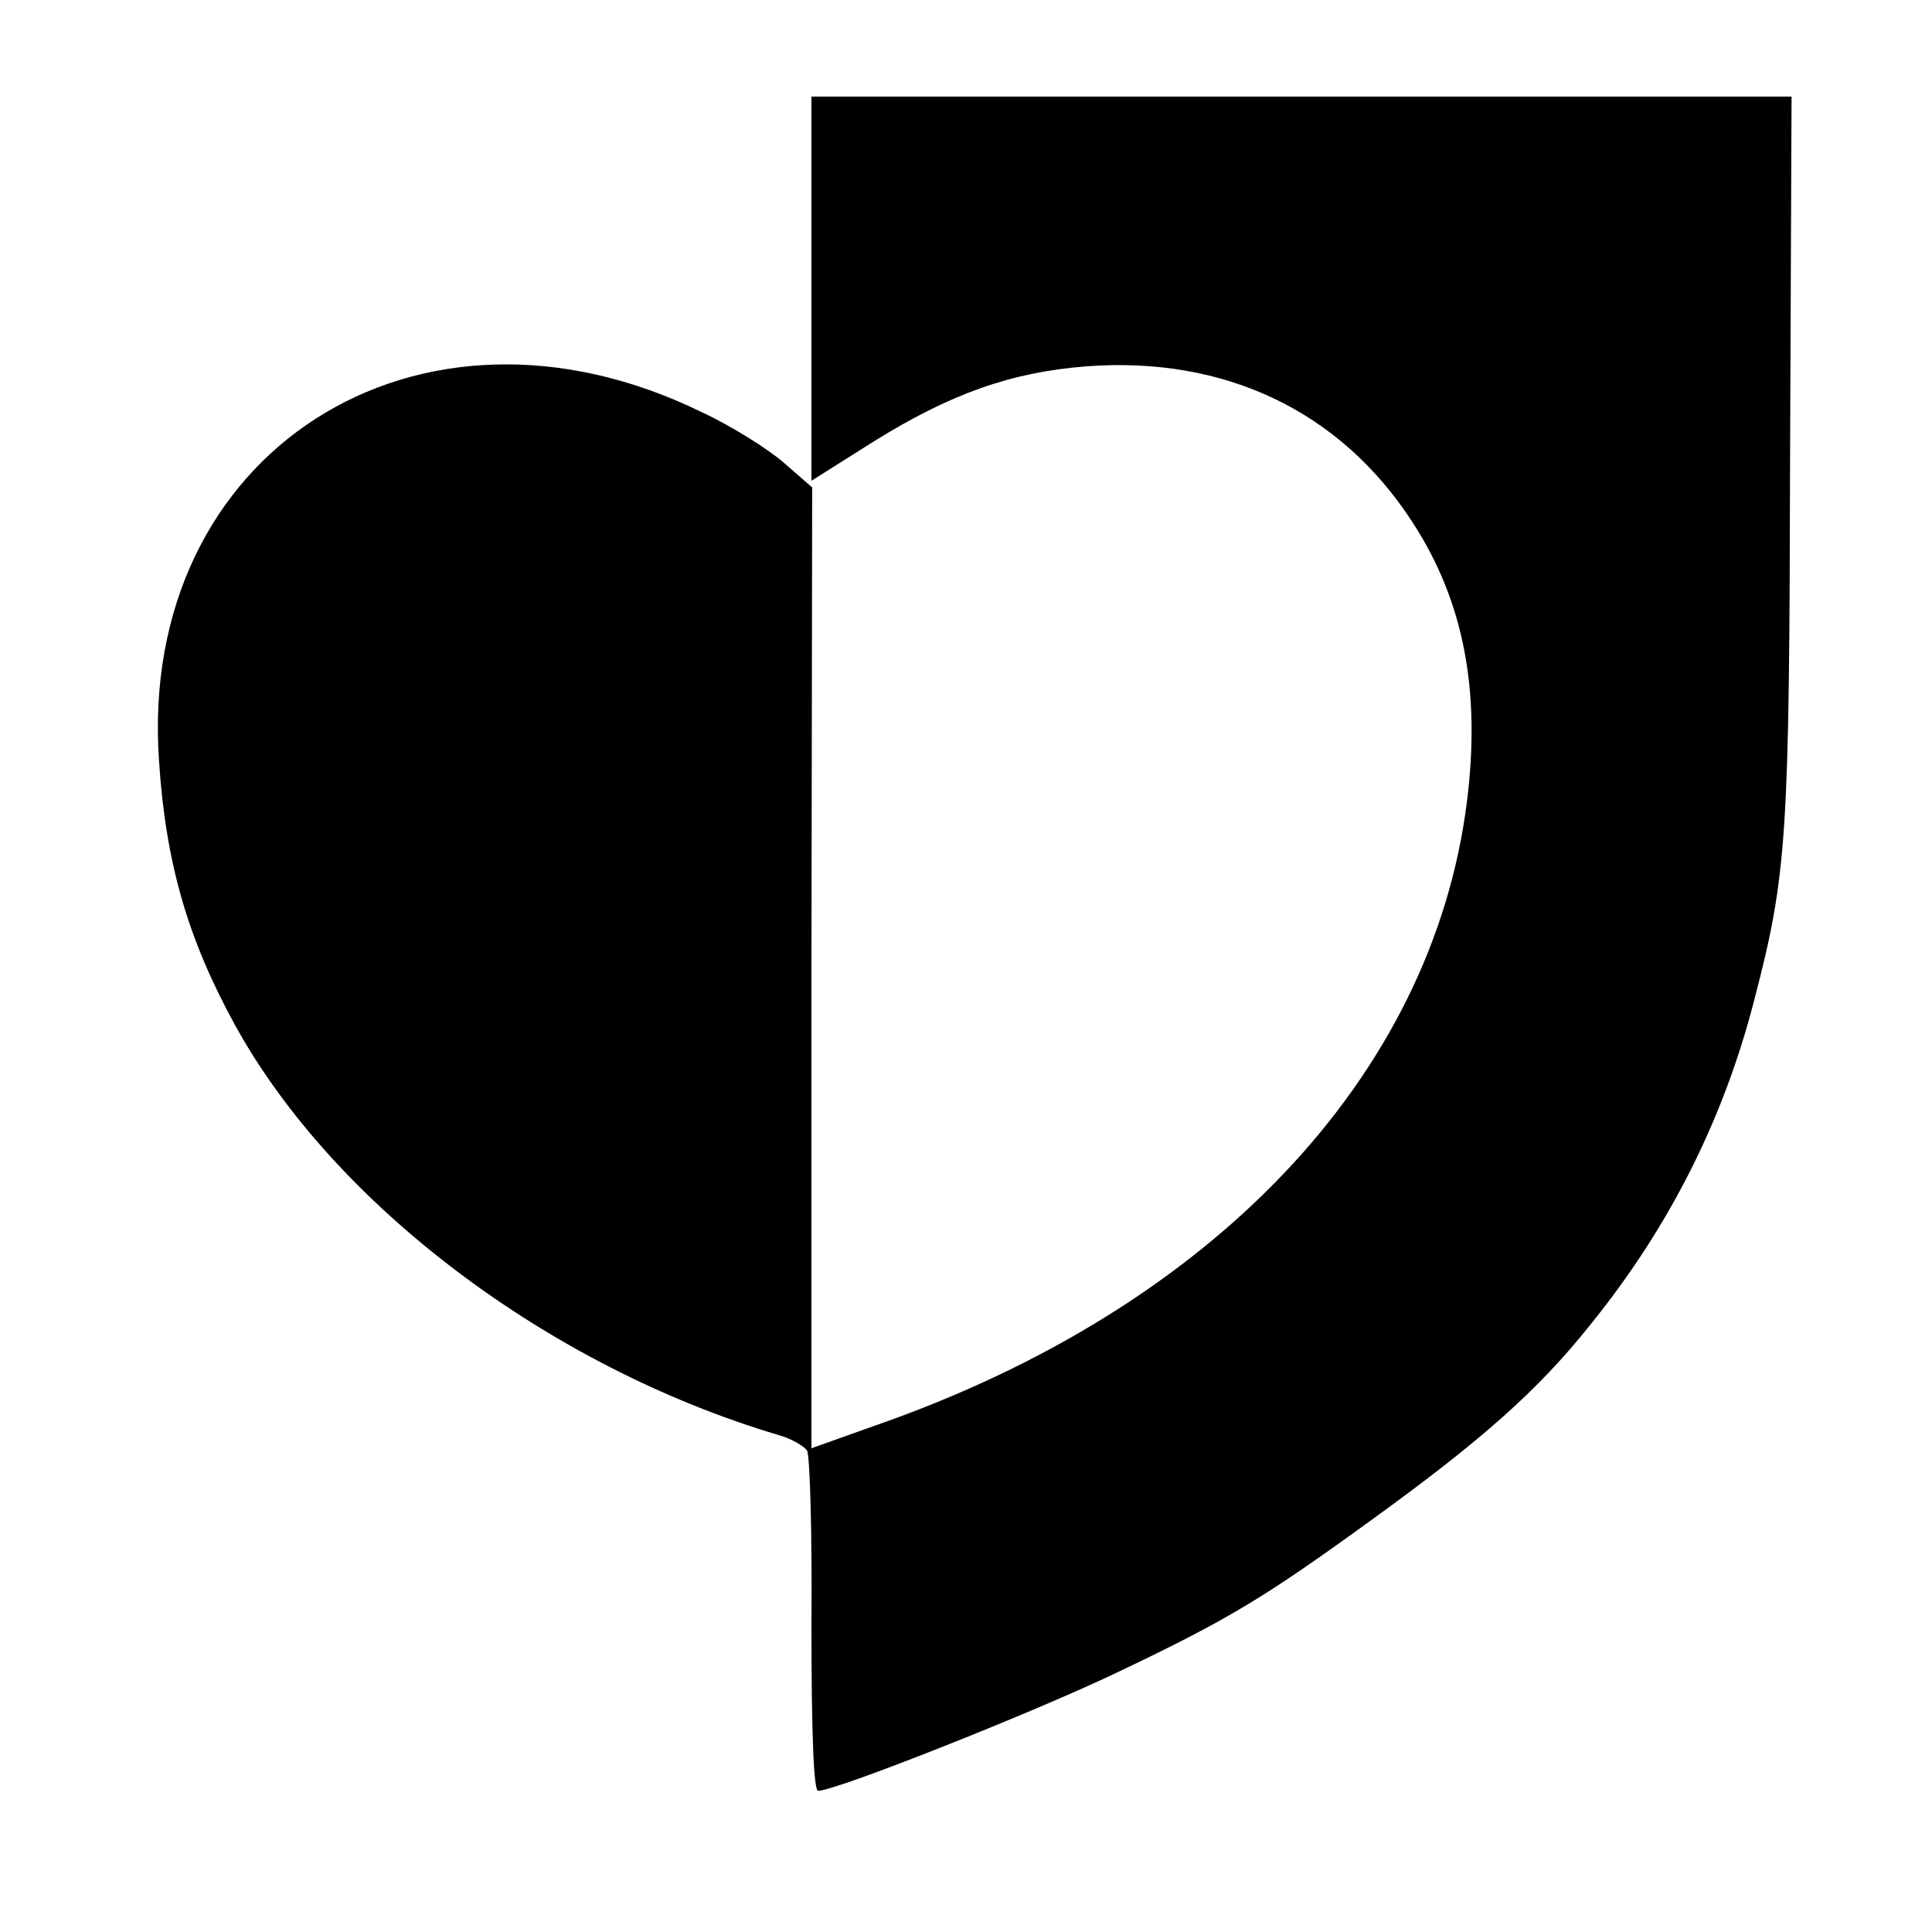
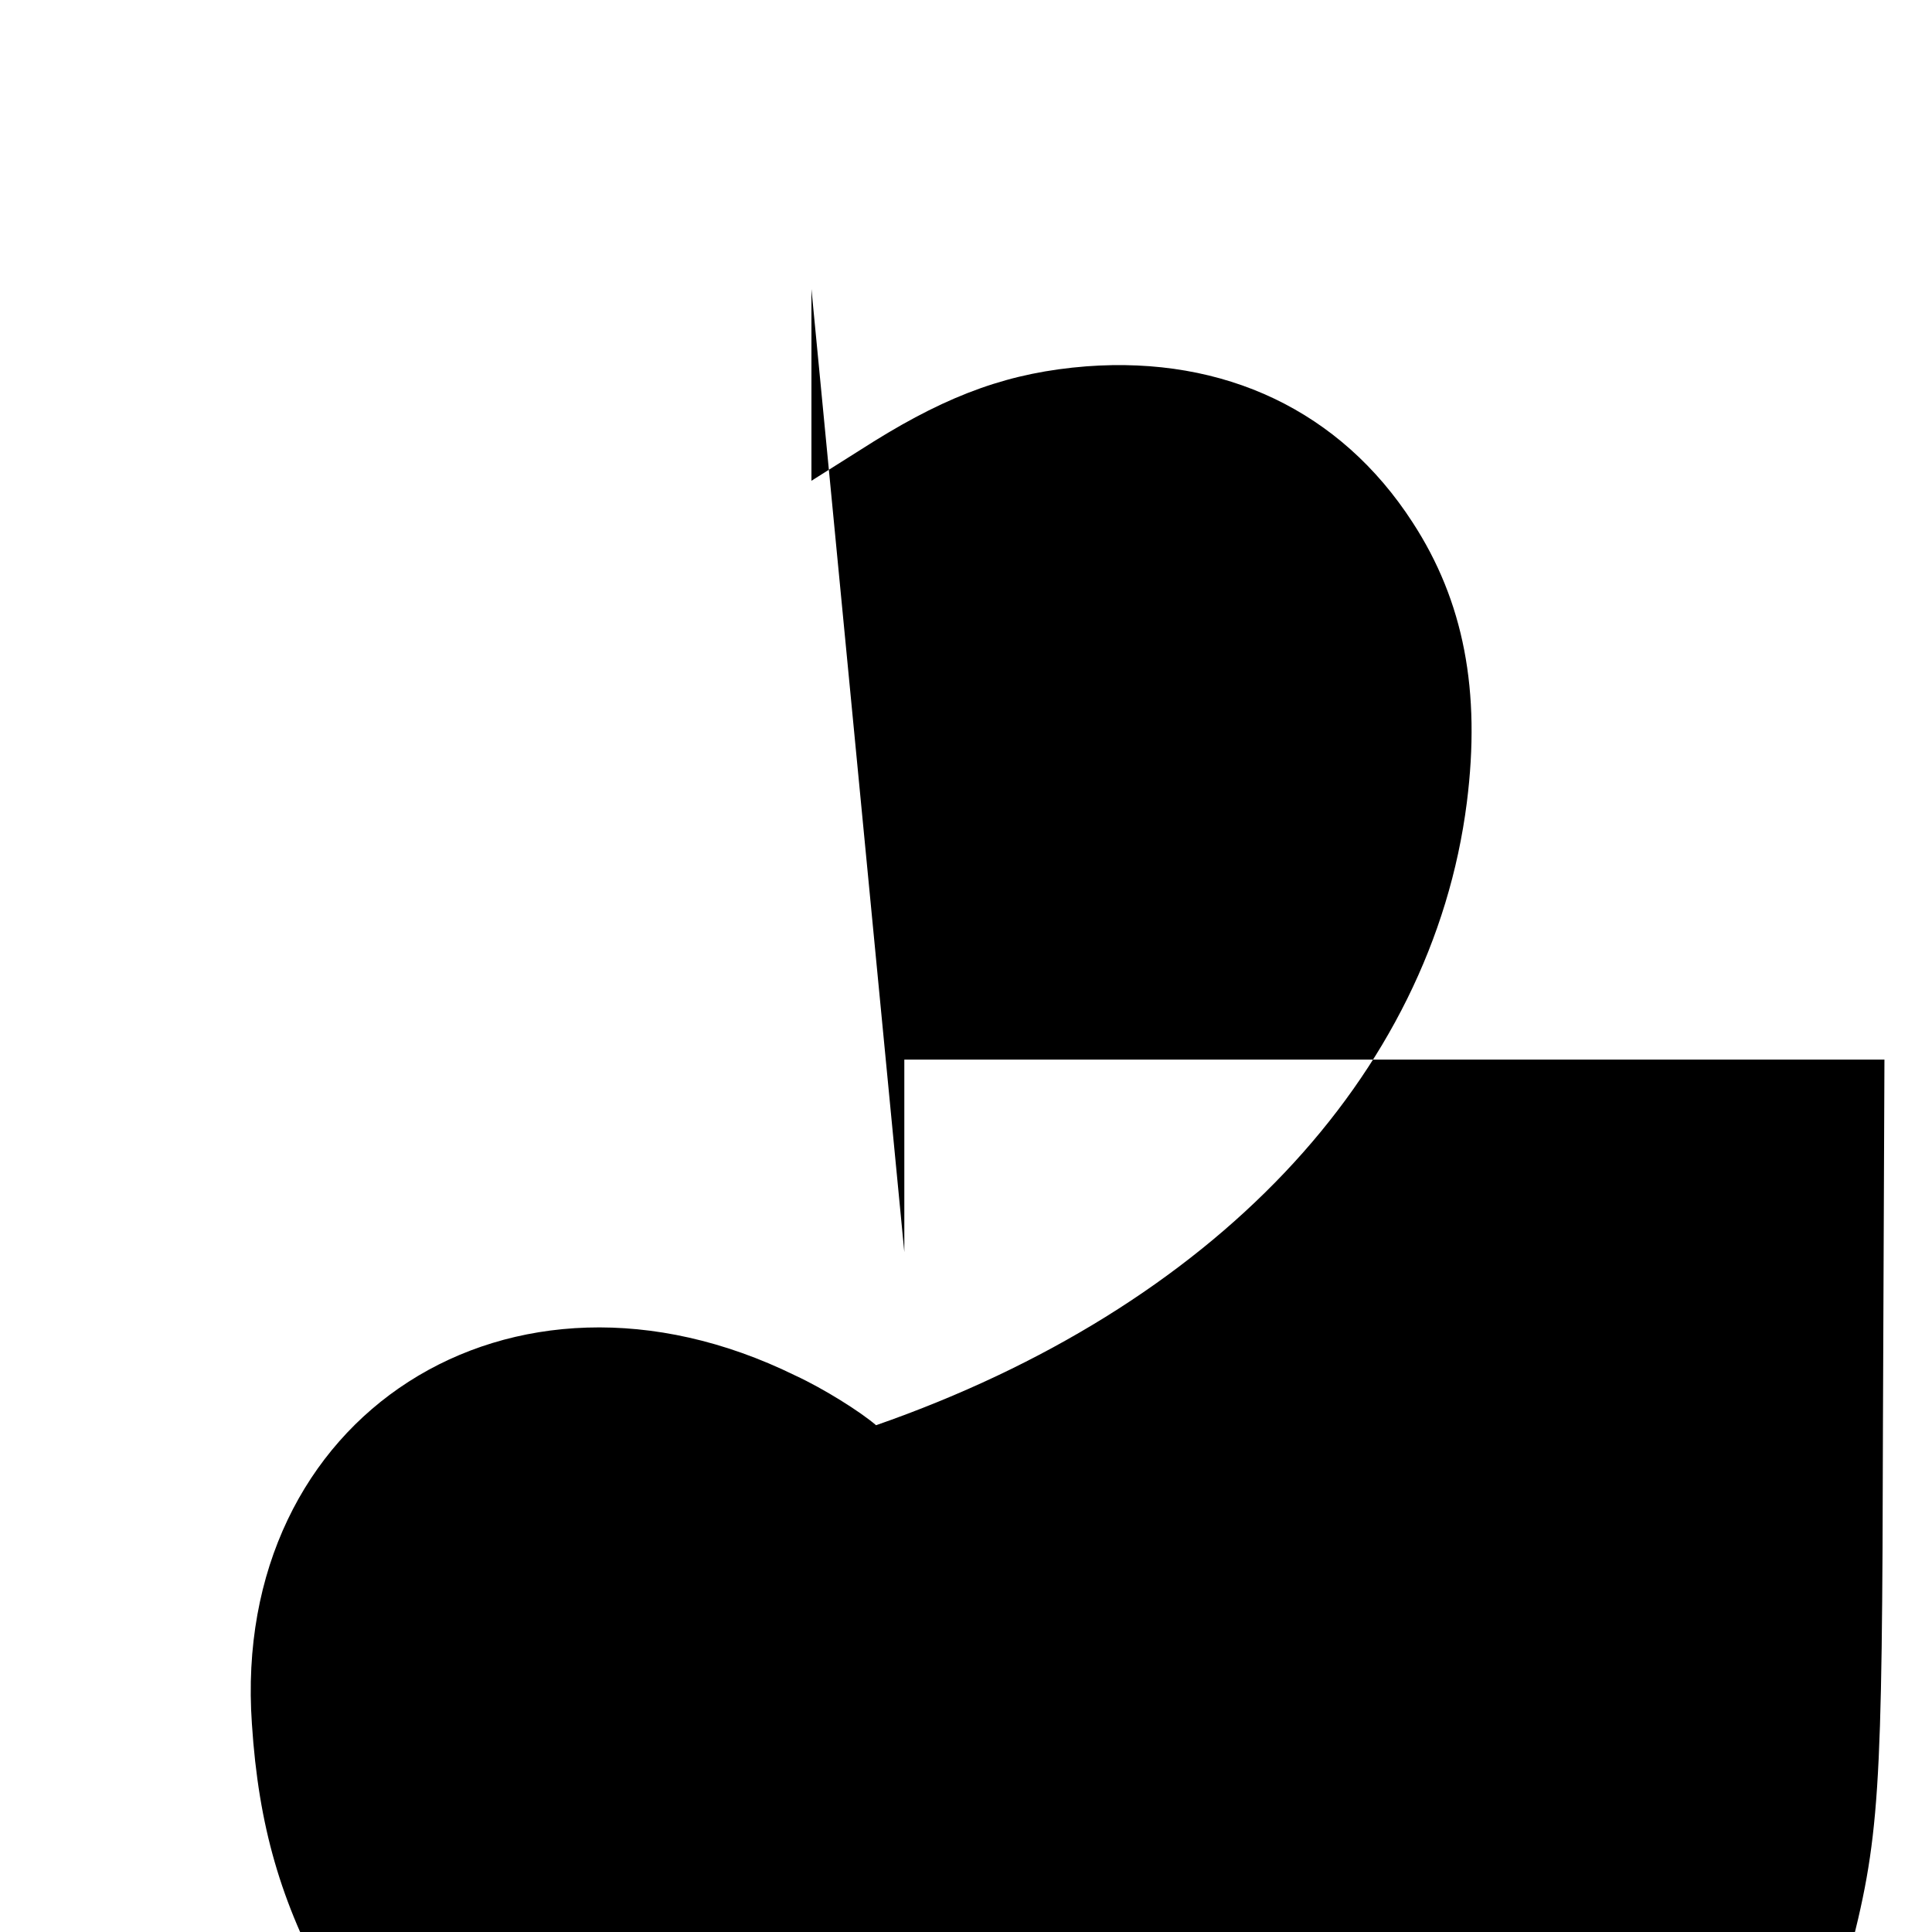
<svg xmlns="http://www.w3.org/2000/svg" version="1.0" width="260pt" height="260pt" viewBox="0 0 260 260" preserveAspectRatio="xMidYMid meet">
  <g transform="translate(0,260) scale(0.1,-0.1)" fill="#000000" stroke="none">
-     <path d="M1092 2211 l0 -258 84 53 c103 64 184 93 286 101 186 14 342 -60 439 -210 69 -106 92 -227 73 -377 -47 -369 -342 -680 -795 -838 l-87 -31 0 647 1 646 -39 34 c-21 18 -70 49 -109 67 -383 188 -760 -54 -731 -469 9 -138 39 -240 102 -355 133 -242 422 -460 731 -552 18 -5 35 -15 39 -21 4 -6 7 -112 6 -235 0 -146 3 -223 9 -223 24 0 294 107 406 161 147 70 196 100 338 203 148 107 225 175 295 263 107 132 180 278 221 438 44 169 47 219 48 728 l2 487 -660 0 -659 0 0 -259z" />
+     <path d="M1092 2211 l0 -258 84 53 c103 64 184 93 286 101 186 14 342 -60 439 -210 69 -106 92 -227 73 -377 -47 -369 -342 -680 -795 -838 c-21 18 -70 49 -109 67 -383 188 -760 -54 -731 -469 9 -138 39 -240 102 -355 133 -242 422 -460 731 -552 18 -5 35 -15 39 -21 4 -6 7 -112 6 -235 0 -146 3 -223 9 -223 24 0 294 107 406 161 147 70 196 100 338 203 148 107 225 175 295 263 107 132 180 278 221 438 44 169 47 219 48 728 l2 487 -660 0 -659 0 0 -259z" />
  </g>
</svg>